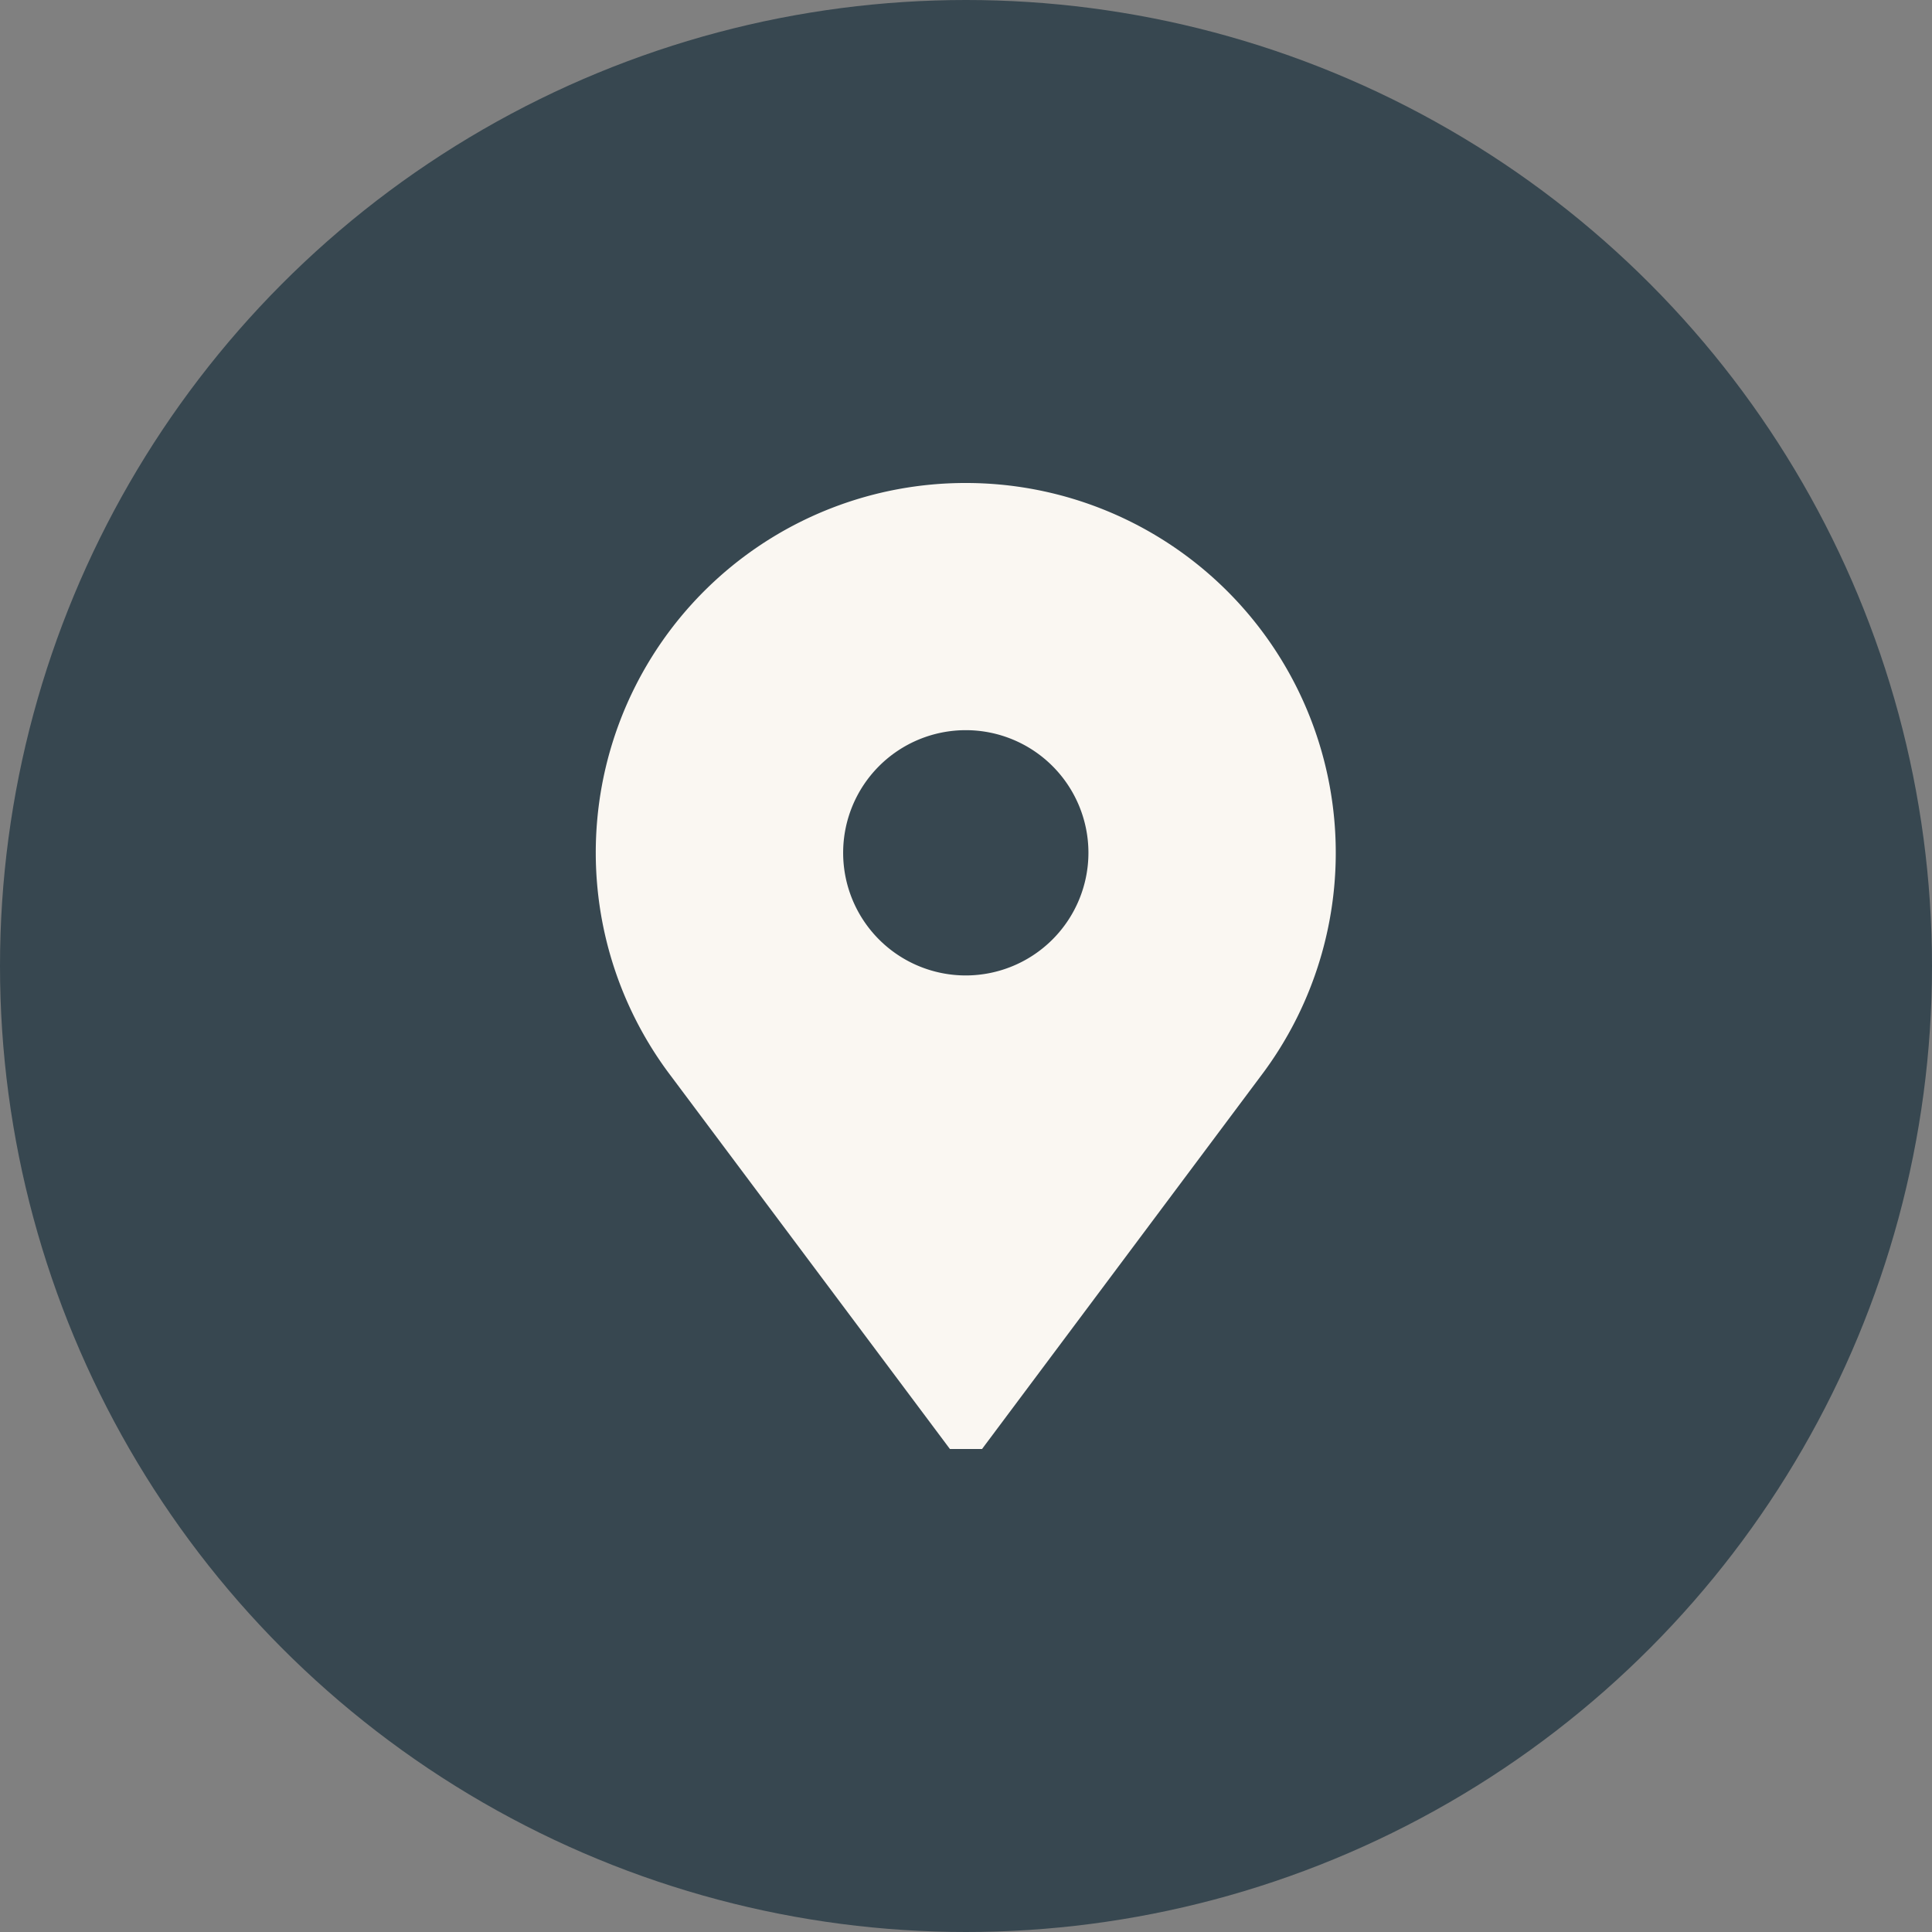
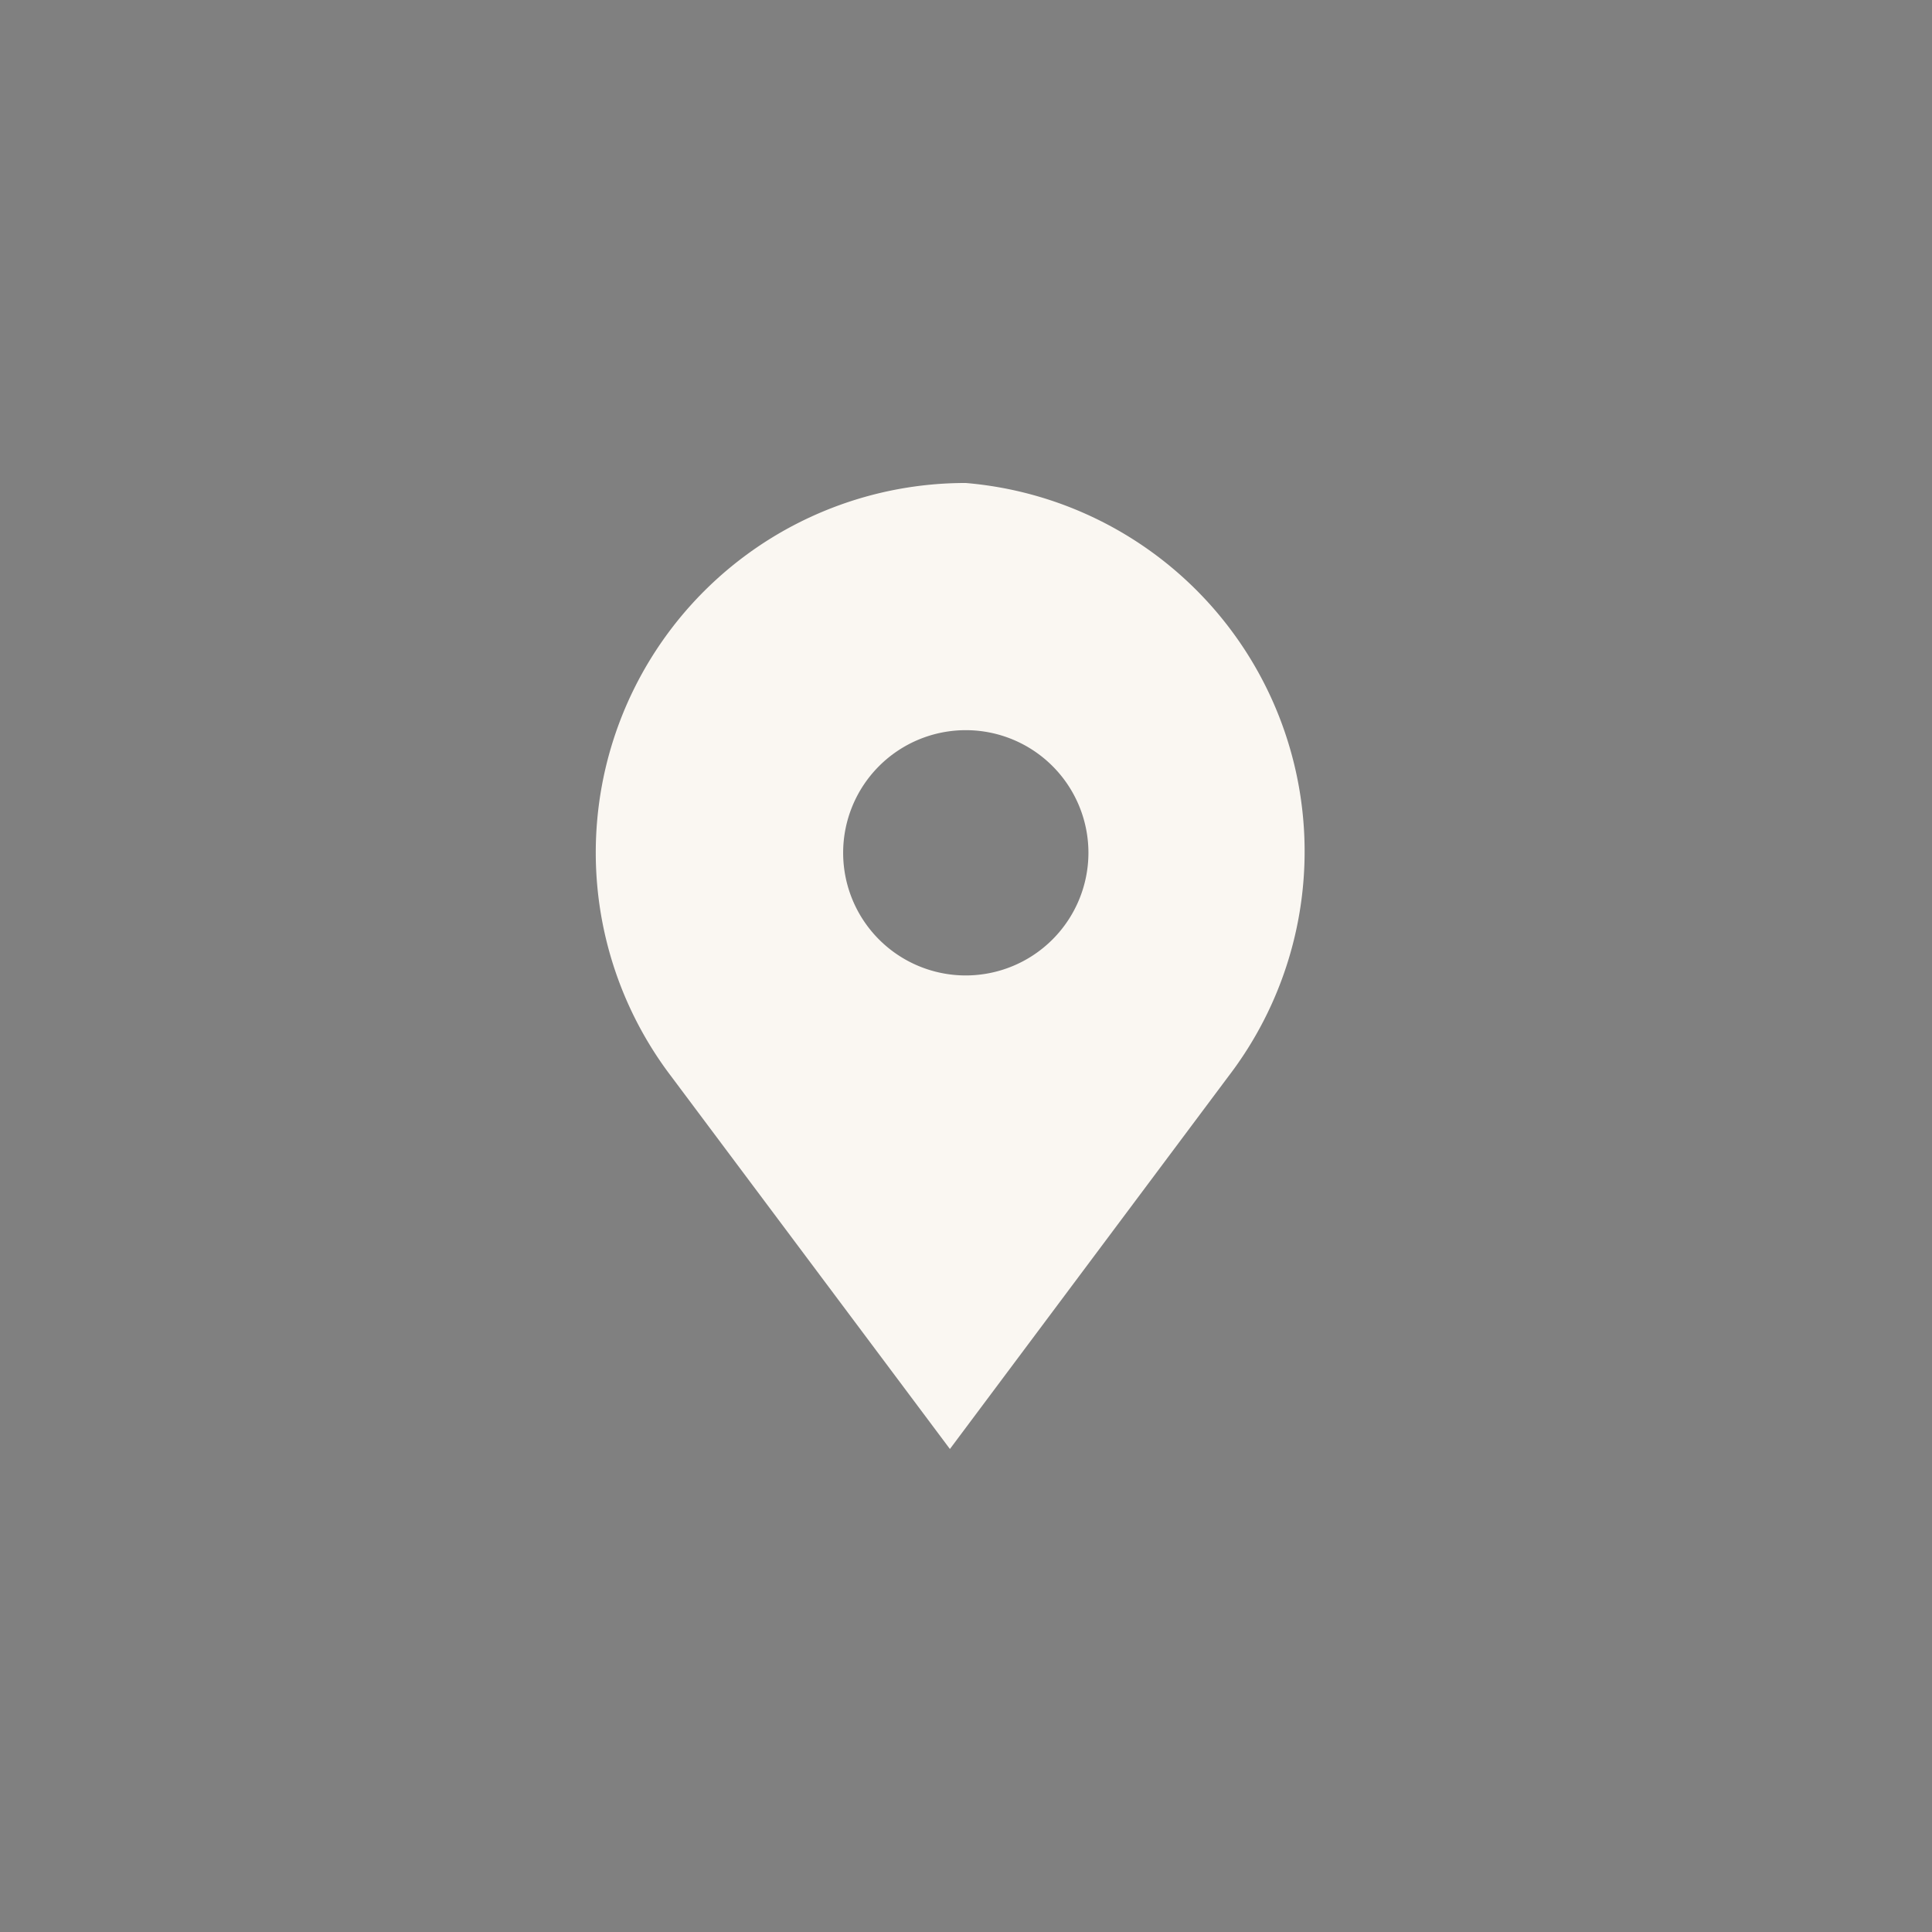
<svg xmlns="http://www.w3.org/2000/svg" width="46" height="46" viewBox="0 0 46 46">
  <rect x="0" y="0" width="46" height="46" fill="#808080" stroke="none" />
  <g id="Icon_locatie" data-name="Icon locatie" transform="translate(-640 -896)">
-     <circle id="Ellipse_2" data-name="Ellipse 2" cx="23" cy="23" r="23" transform="translate(640 896)" fill="#374750" />
    <g id="place" transform="translate(594.195 907.5)">
      <g id="Group_4" data-name="Group 4" transform="translate(60)">
-         <path id="Path_27" data-name="Path 27" d="M68.8,0a8.8,8.8,0,0,0-7.016,14.125L68.422,23h.765l6.633-8.875A8.805,8.805,0,0,0,68.8,0Zm0,11.725a2.92,2.92,0,1,1,2.92-2.92A2.923,2.923,0,0,1,68.8,11.725Z" transform="translate(-60)" fill="#faf7f2" />
+         <path id="Path_27" data-name="Path 27" d="M68.8,0a8.8,8.8,0,0,0-7.016,14.125L68.422,23l6.633-8.875A8.805,8.805,0,0,0,68.8,0Zm0,11.725a2.92,2.92,0,1,1,2.92-2.92A2.923,2.923,0,0,1,68.8,11.725Z" transform="translate(-60)" fill="#faf7f2" />
      </g>
    </g>
  </g>
</svg>